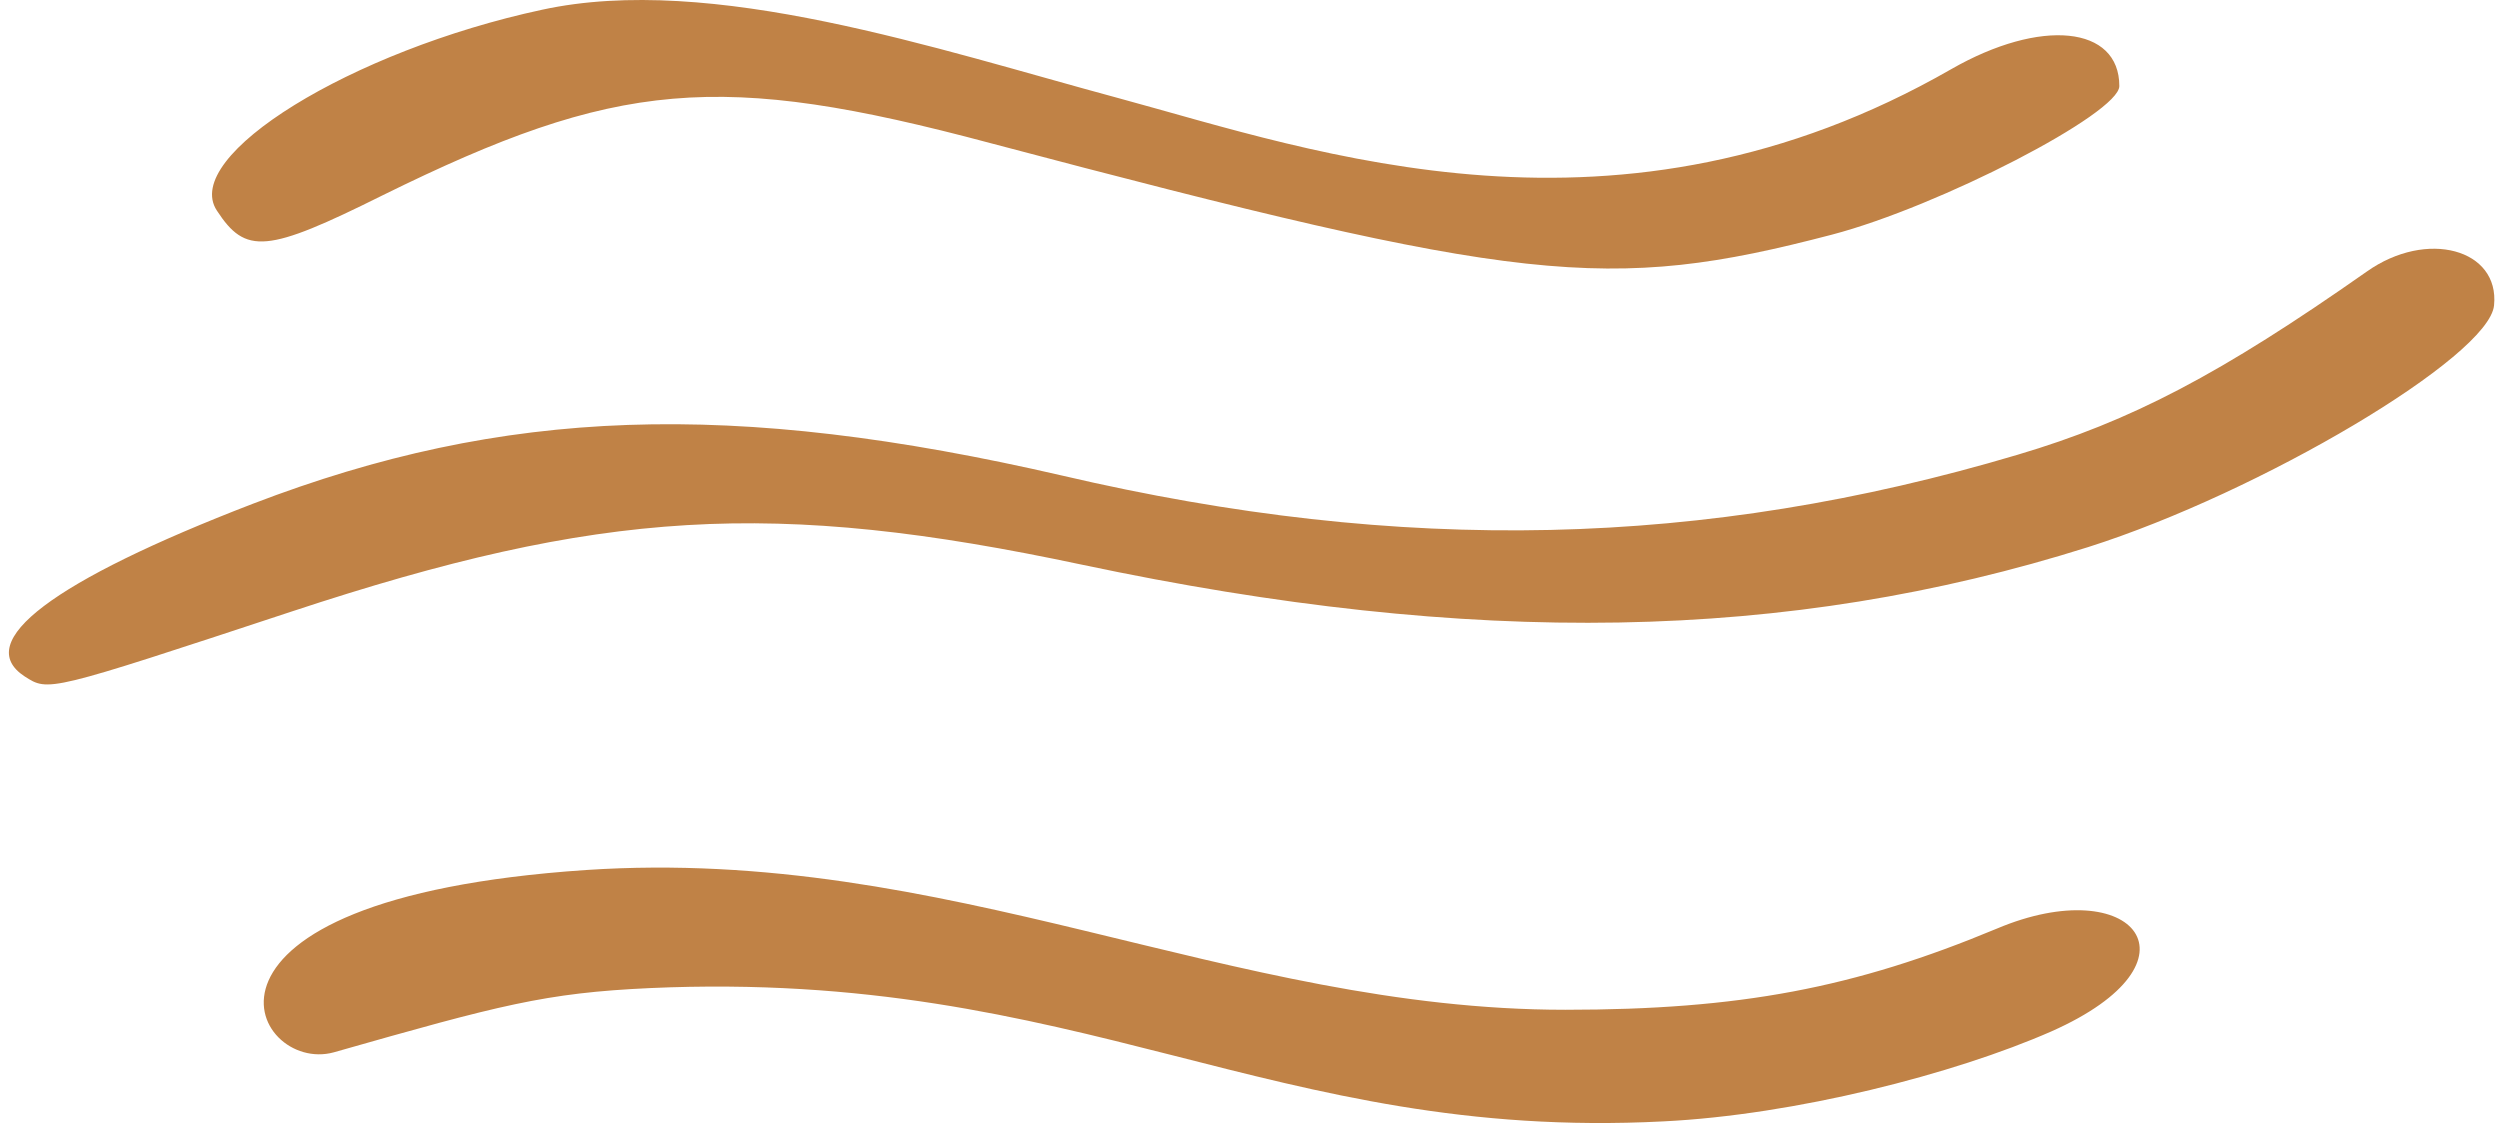
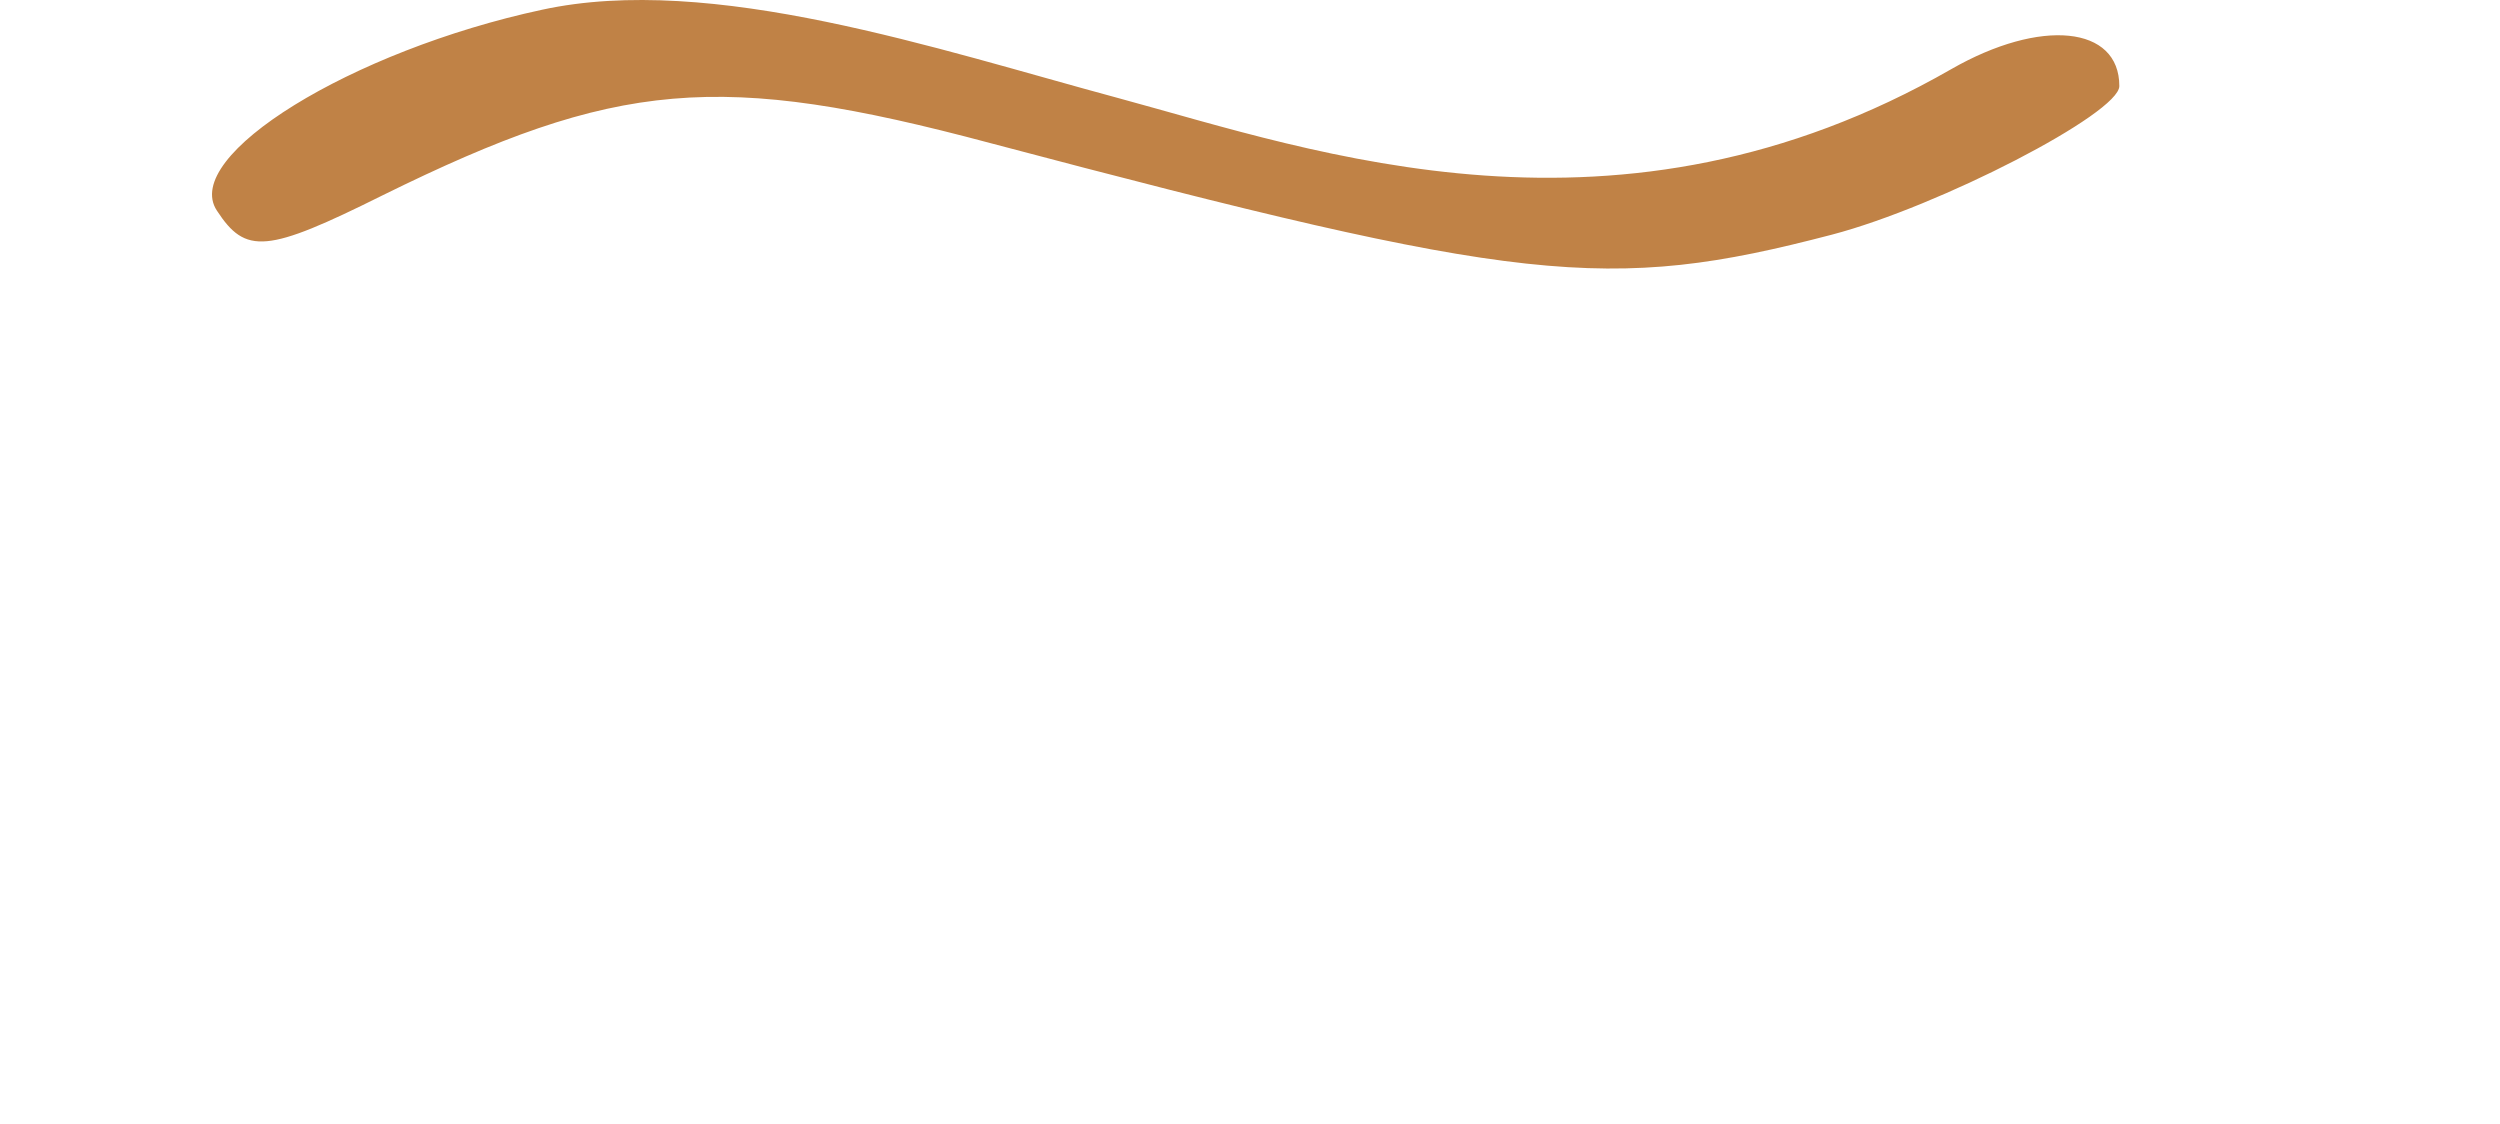
<svg xmlns="http://www.w3.org/2000/svg" width="249" height="112" viewBox="0 0 249 112" fill="none">
-   <path d="M198.883 92.492C184.688 98.412 173.283 100.573 155.898 100.573C122.403 100.573 94.411 84.253 58.364 86.653C15.697 89.533 25.108 107.053 33.242 104.813C49.83 100.093 54.296 98.893 64.744 98.413C107.729 96.493 126.63 113.692 165.627 111.692C178.786 111.052 194.656 106.973 204.306 102.733C220.017 95.773 212.52 86.732 198.883 92.492Z" fill="#C08246" />
  <path d="M38.107 19.453C61.474 7.933 71.682 7.053 98.638 14.253C151.512 28.253 160.125 29.213 182.455 23.373C193.141 20.573 211.085 11.293 211.085 8.573C211.085 2.573 203.269 1.772 194.337 6.892C161.161 25.932 131.175 15.133 111.397 9.773C93.294 4.893 70.885 -2.707 53.977 0.973C34.997 5.053 18.01 15.533 21.599 20.973C24.47 25.373 26.543 25.213 38.107 19.453Z" fill="#C08246" />
-   <path d="M235.728 27.052C221.133 37.292 212.281 41.932 200.957 45.292C169.774 54.572 139.709 55.293 105.815 47.373C72.878 39.773 50.229 40.573 25.188 50.173C5.25 57.853 -2.805 63.933 2.459 67.373C4.851 68.893 4.612 68.972 29.095 60.892C59.879 50.732 76.945 49.692 107.809 56.252C146.727 64.492 178.068 63.932 207.975 54.492C225.121 49.052 247.929 35.532 248.408 30.412C248.966 24.812 241.709 22.812 235.728 27.052Z" fill="#C08246" />
</svg>